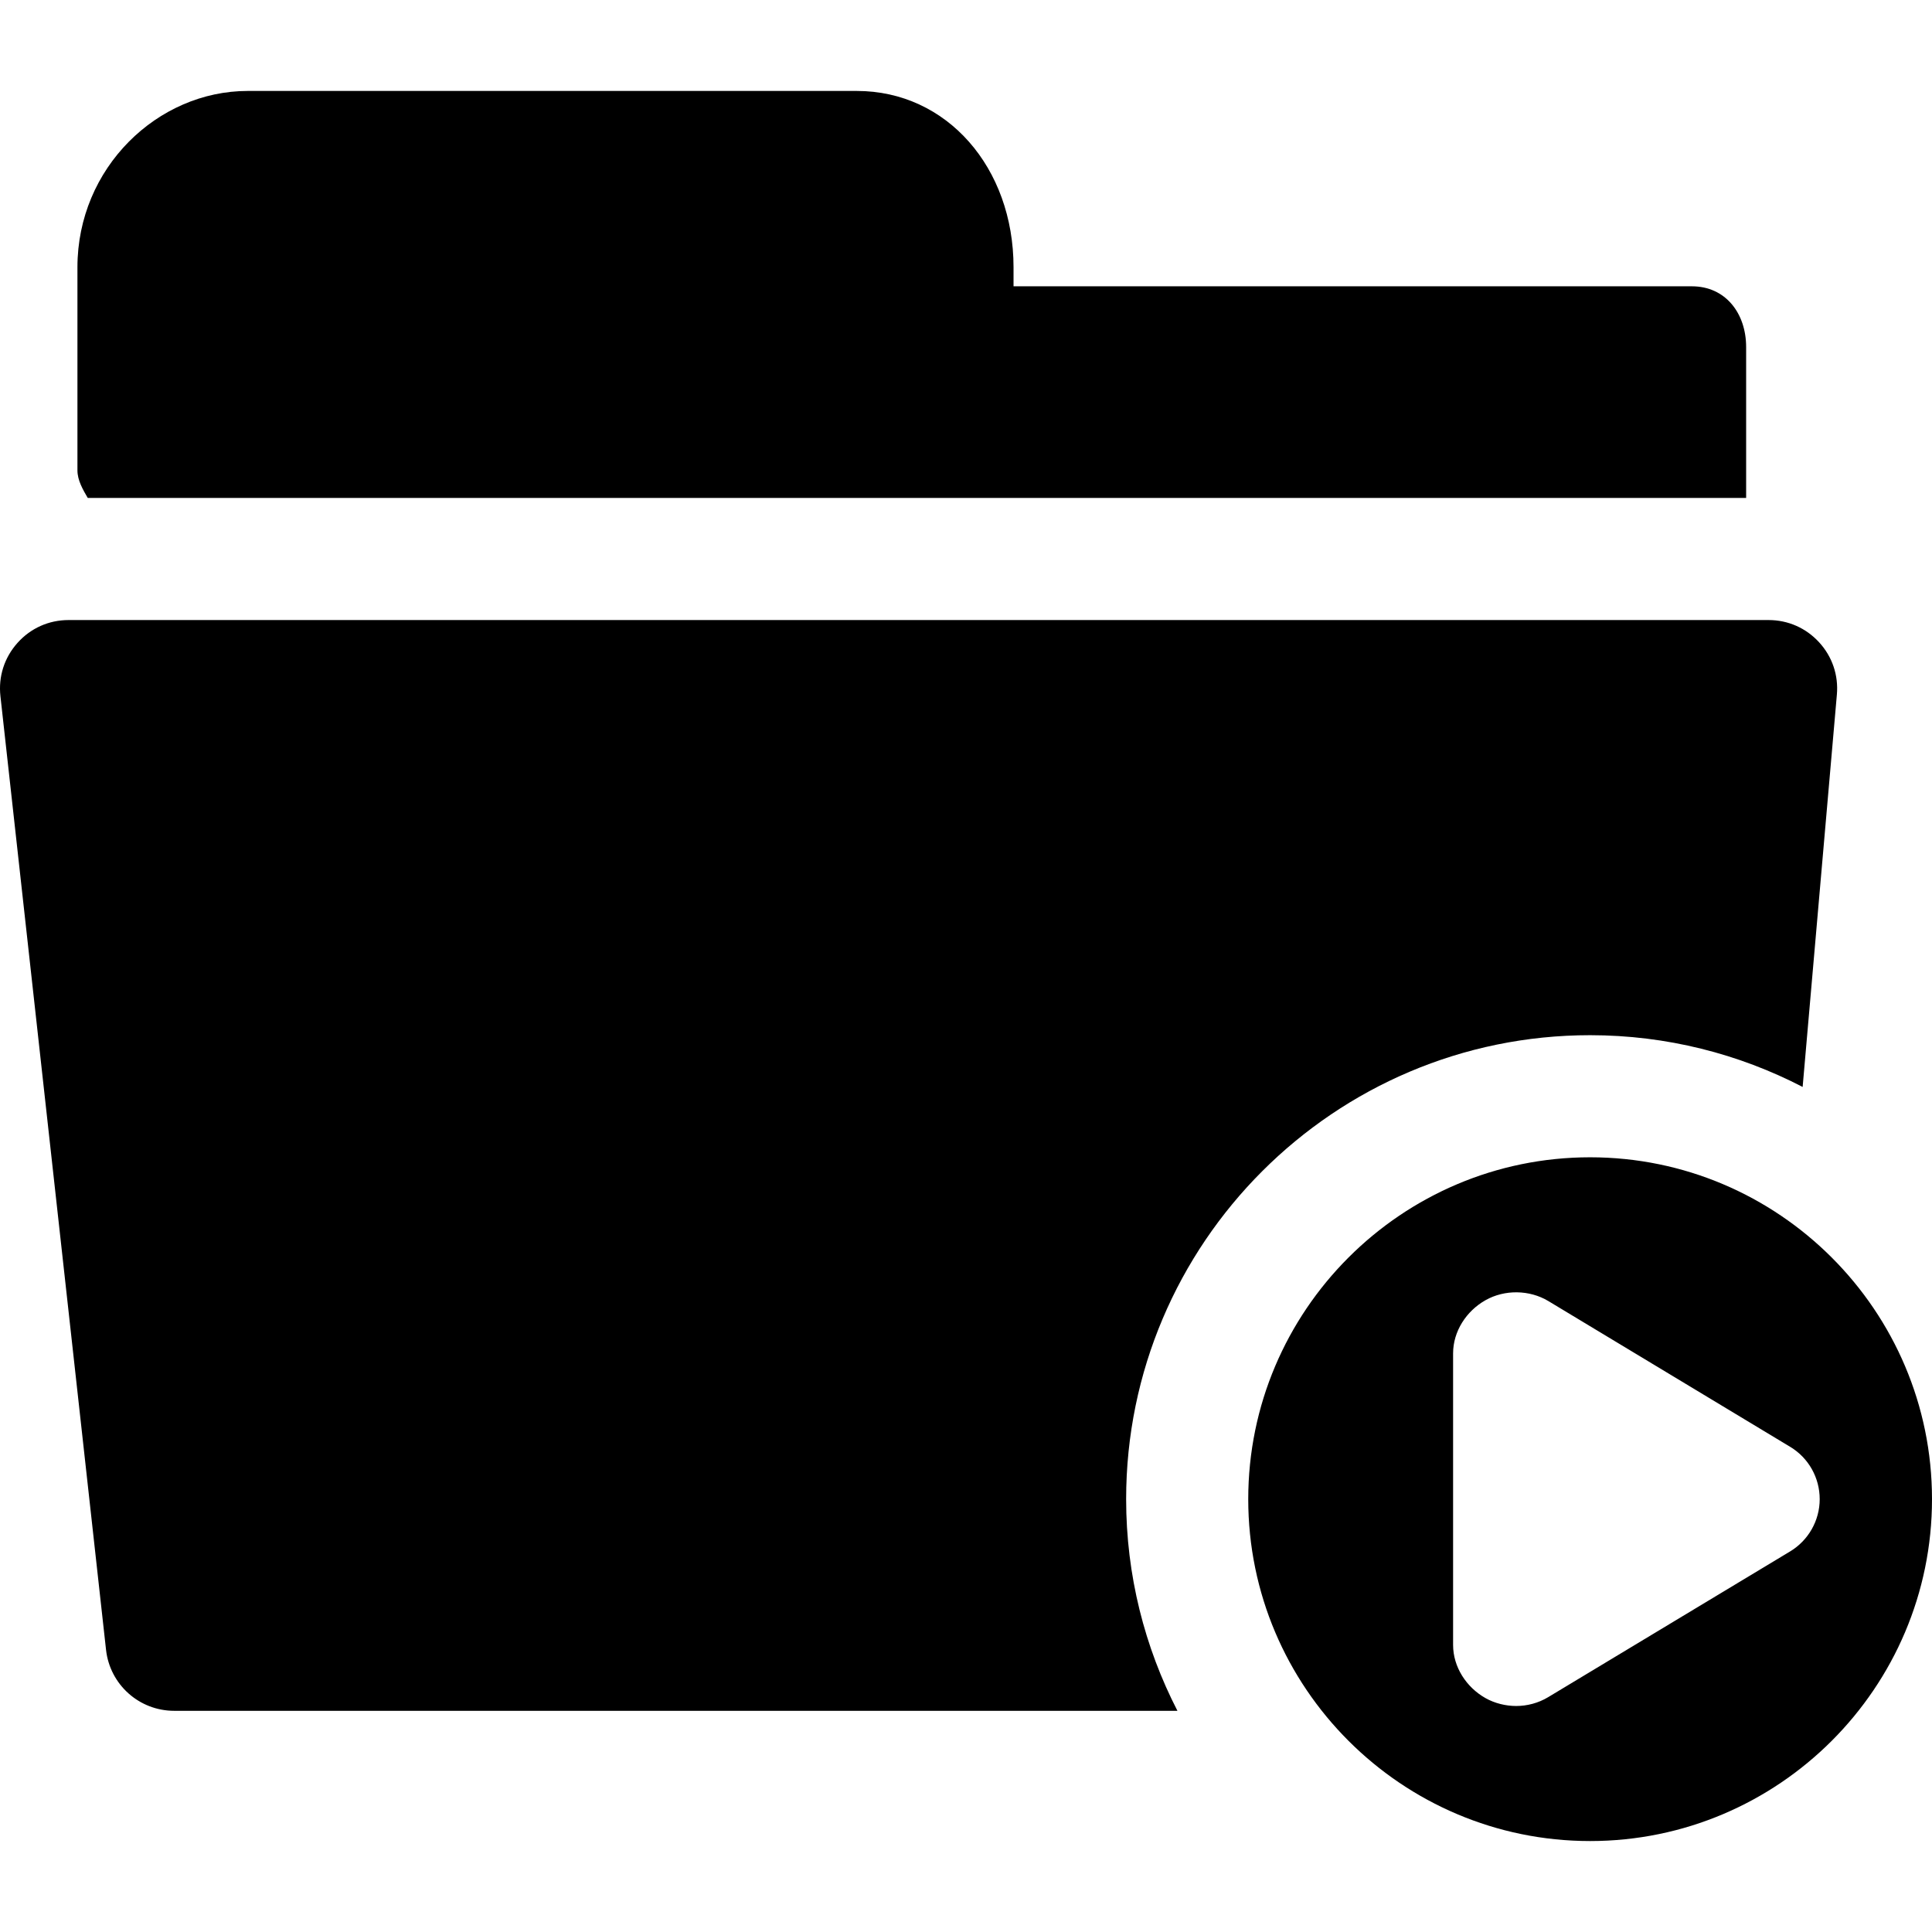
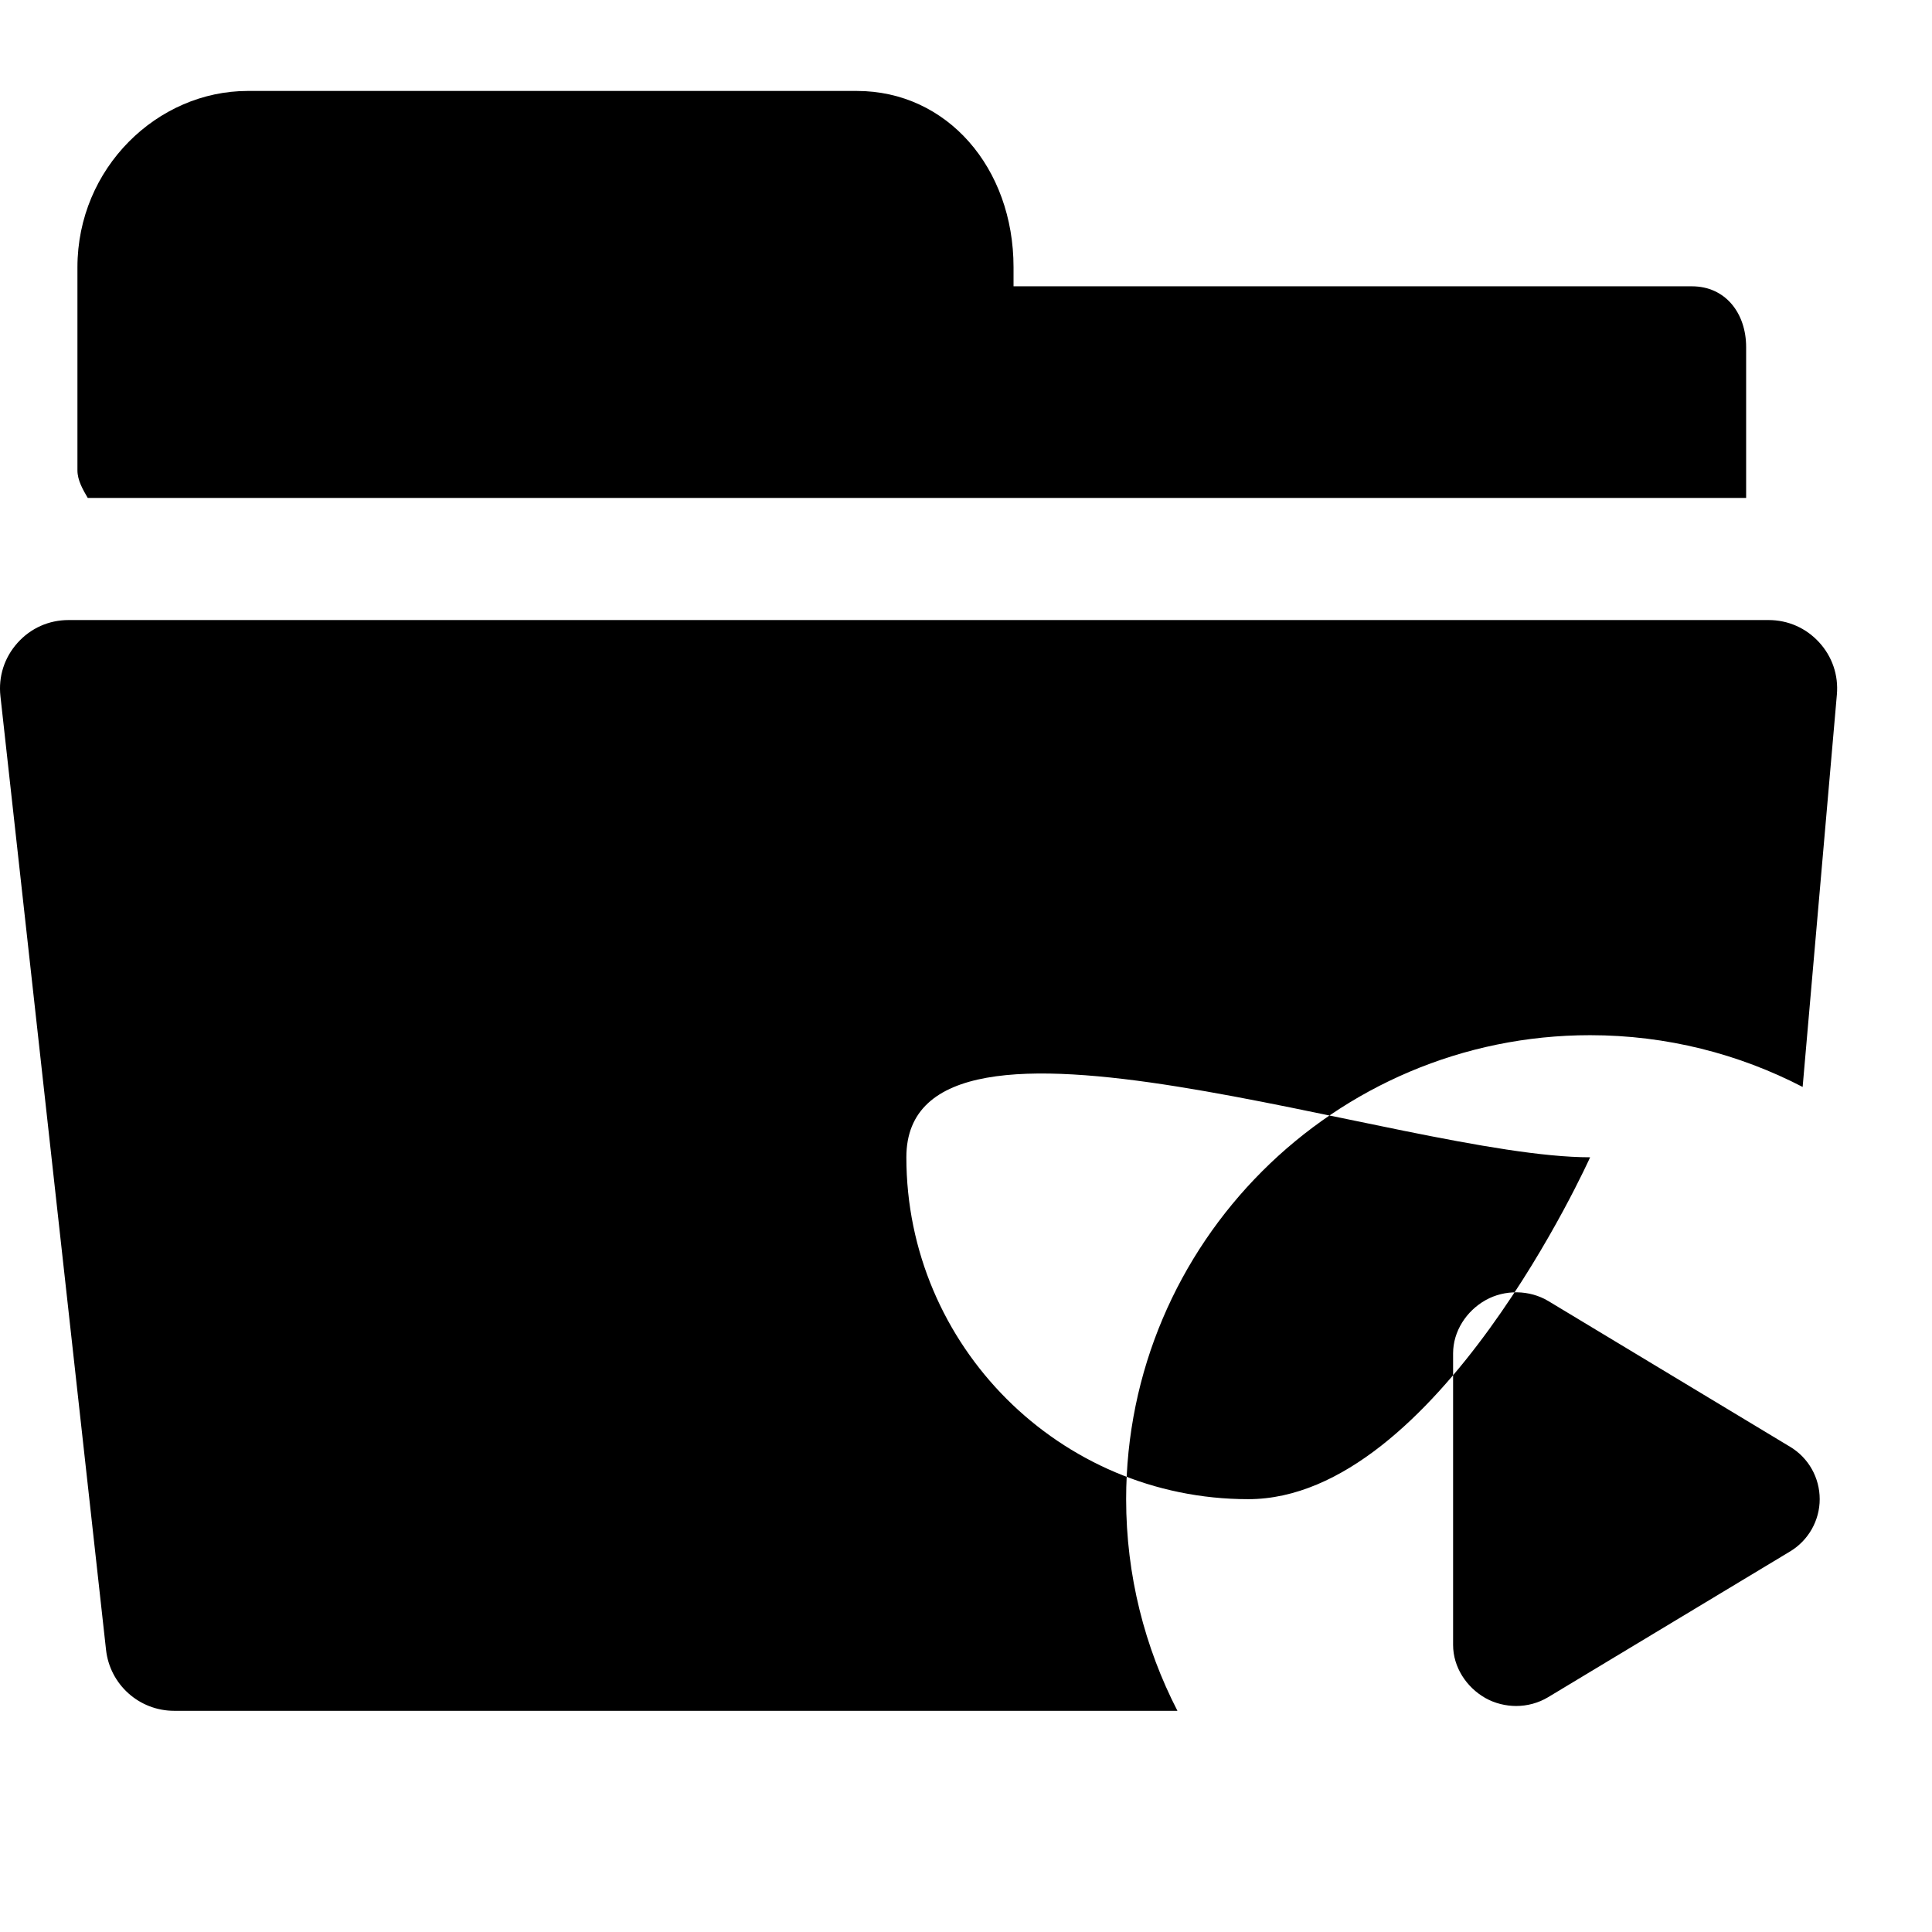
<svg xmlns="http://www.w3.org/2000/svg" fill="#000000" height="800px" width="800px" version="1.1" id="Capa_1" viewBox="0 0 237.346 237.346" xml:space="preserve">
-   <path d="M10.78,61.173c-0.587-1.011-1.267-2.159-1.267-3.39V32.832c0-12.219,9.843-21.659,20.917-21.659h74.833  c11.074,0,19.25,9.44,19.25,21.659v2.341h83.333c4.143,0,6.667,3.322,6.667,7.465v18.535H10.78z M195.346,142.173  c23.159,0,42,18.841,42,42s-18.841,42-42,42s-42-18.841-42-42S172.187,142.173,195.346,142.173z M219.932,177.748l-29.714-17.911  c-2.317-1.396-5.373-1.437-7.727-0.106c-2.355,1.33-3.978,3.825-3.978,6.53v35.82c0,2.705,1.623,5.2,3.978,6.53  c1.146,0.647,2.5,0.97,3.772,0.97c1.342,0,2.724-0.359,3.914-1.076l29.735-17.911c2.251-1.356,3.638-3.794,3.638-6.423  S222.183,179.105,219.932,177.748z M138.346,184.173c0-31.43,25.57-57,57-57c9.406,0,18.28,2.304,26.108,6.357l4.206-48.2  c0.208-2.381-0.567-4.663-2.183-6.425s-3.82-2.732-6.211-2.732H8.427c-2.428,0-4.657,0.996-6.277,2.806  c-1.619,1.809-2.363,4.133-2.097,6.546l12.973,117.151c0.474,4.273,4.073,7.497,8.374,7.497h123.248  C140.63,202.371,138.346,193.536,138.346,184.173z" />
+   <path d="M10.78,61.173c-0.587-1.011-1.267-2.159-1.267-3.39V32.832c0-12.219,9.843-21.659,20.917-21.659h74.833  c11.074,0,19.25,9.44,19.25,21.659v2.341h83.333c4.143,0,6.667,3.322,6.667,7.465v18.535H10.78z M195.346,142.173  s-18.841,42-42,42s-42-18.841-42-42S172.187,142.173,195.346,142.173z M219.932,177.748l-29.714-17.911  c-2.317-1.396-5.373-1.437-7.727-0.106c-2.355,1.33-3.978,3.825-3.978,6.53v35.82c0,2.705,1.623,5.2,3.978,6.53  c1.146,0.647,2.5,0.97,3.772,0.97c1.342,0,2.724-0.359,3.914-1.076l29.735-17.911c2.251-1.356,3.638-3.794,3.638-6.423  S222.183,179.105,219.932,177.748z M138.346,184.173c0-31.43,25.57-57,57-57c9.406,0,18.28,2.304,26.108,6.357l4.206-48.2  c0.208-2.381-0.567-4.663-2.183-6.425s-3.82-2.732-6.211-2.732H8.427c-2.428,0-4.657,0.996-6.277,2.806  c-1.619,1.809-2.363,4.133-2.097,6.546l12.973,117.151c0.474,4.273,4.073,7.497,8.374,7.497h123.248  C140.63,202.371,138.346,193.536,138.346,184.173z" />
</svg>